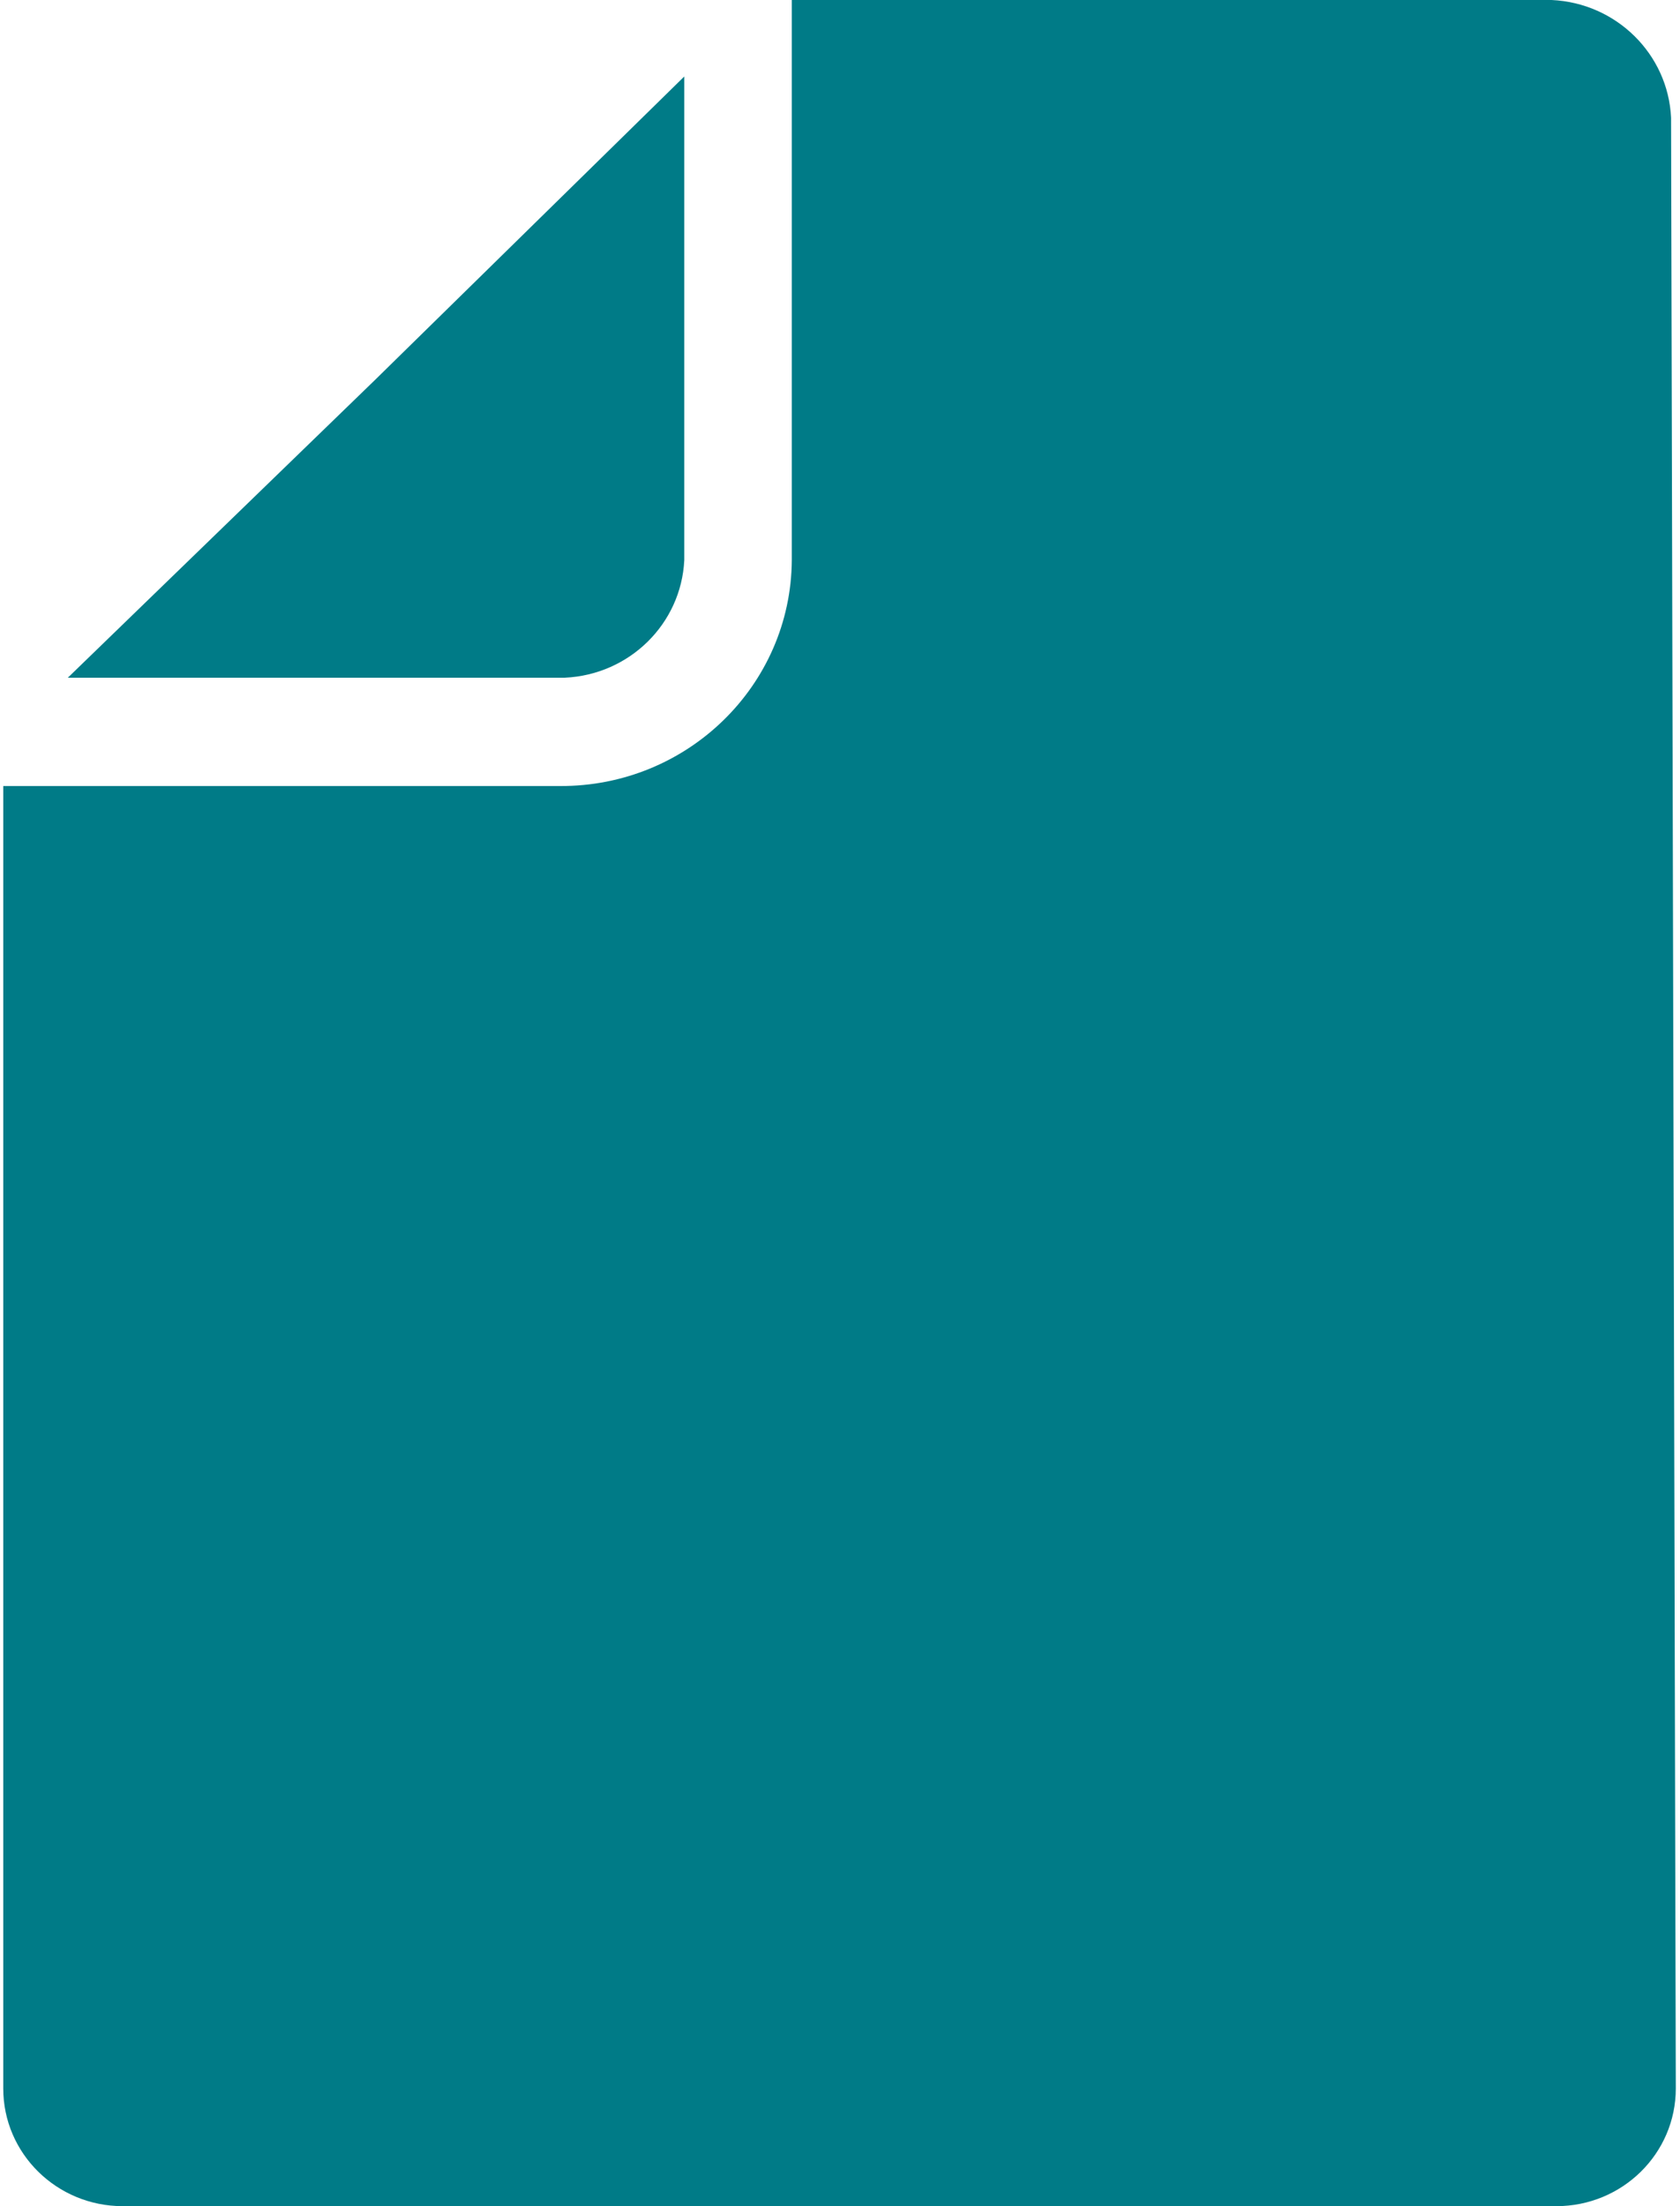
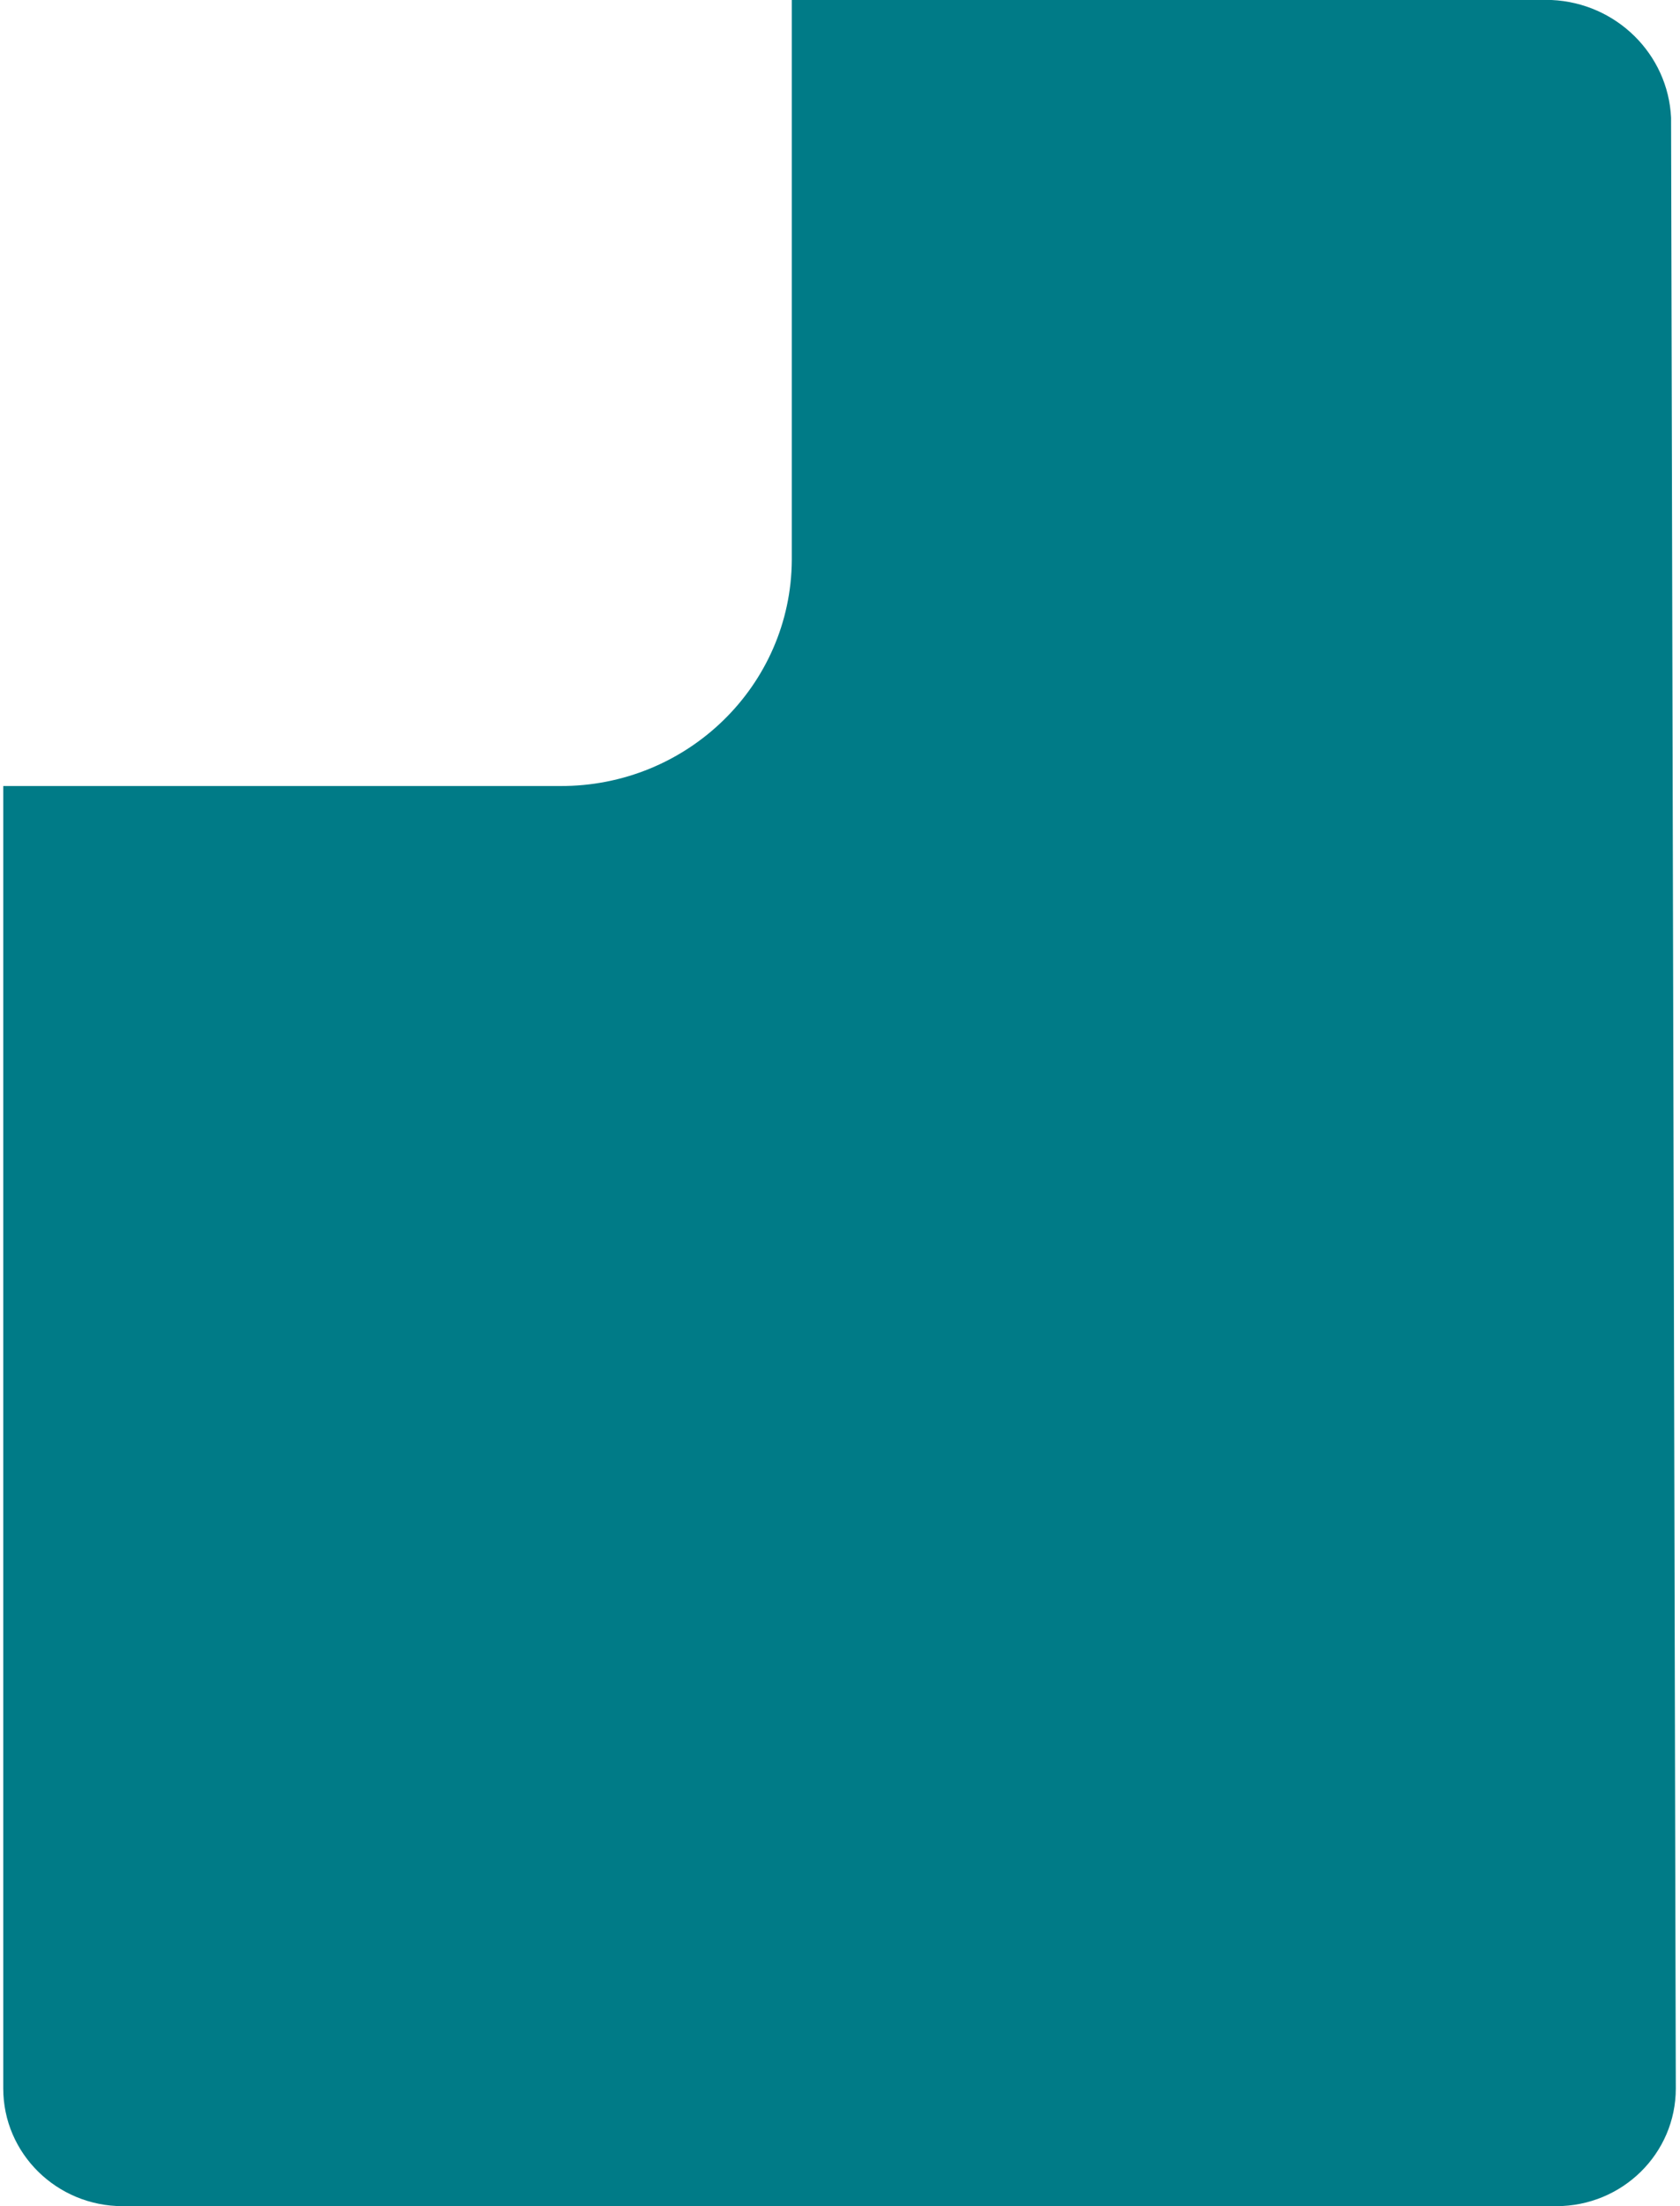
<svg xmlns="http://www.w3.org/2000/svg" width="16px" height="21px" viewBox="0 0 16 21" version="1.1">
  <title>file</title>
  <g id="Center-of-Excellence-(COE)" stroke="none" stroke-width="1" fill="none" fill-rule="evenodd">
    <g id="xl--Centre-of-Excellence---Listing-Copy-2" transform="translate(-883, -387)" fill="#007B87" fill-rule="nonzero">
      <g id="file" transform="translate(883, 387)">
-         <path d="M6.517,5.331 L6.517,0.728 L3.57,3.618 L0.646,6.451 L5.379,6.451 C5.995,6.423 6.488,5.938 6.517,5.331 Z" />
        <path d="M15.915,1.12 C15.886,0.514 15.393,0.028 14.777,0 L7.541,0 L7.541,5.331 C7.541,5.331 7.541,5.331 7.541,5.331 C7.534,6.525 6.546,7.488 5.333,7.482 L0.031,7.482 L0.031,19.88 C0.031,20.499 0.541,21 1.169,21 L14.822,21 C15.451,21 15.96,20.499 15.96,19.88 L15.915,1.12 Z" />
      </g>
    </g>
  </g>
</svg>